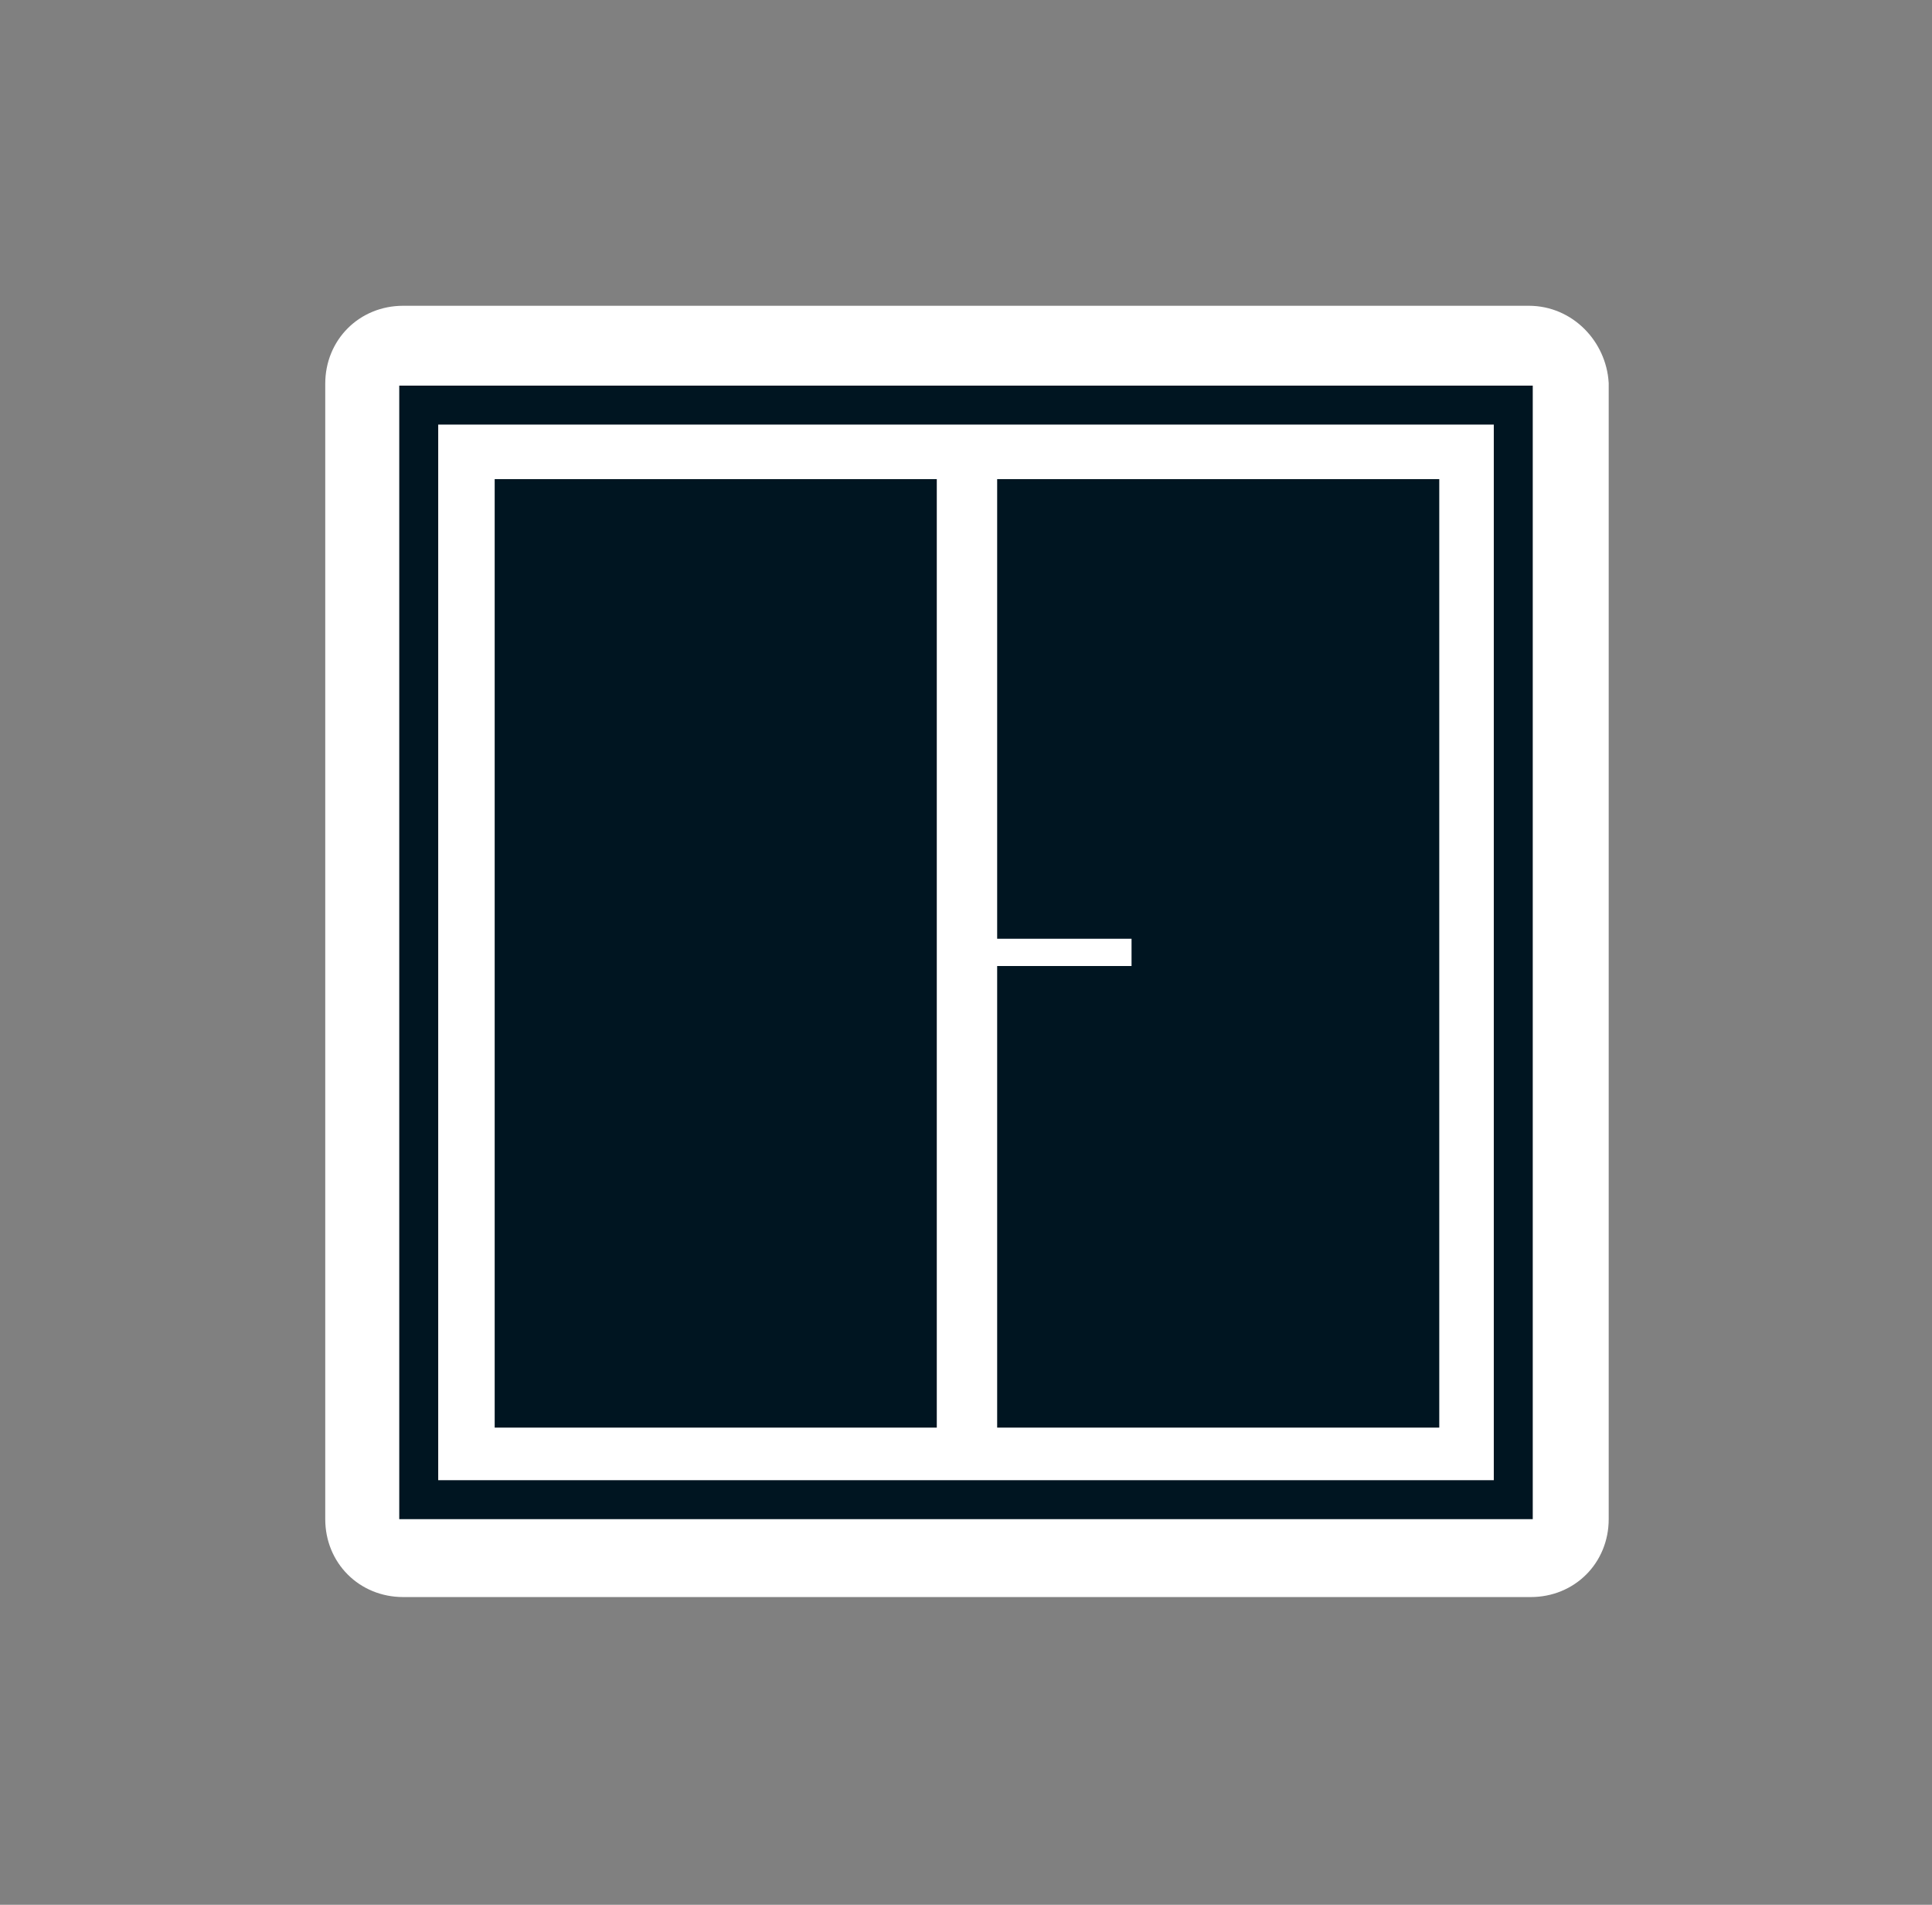
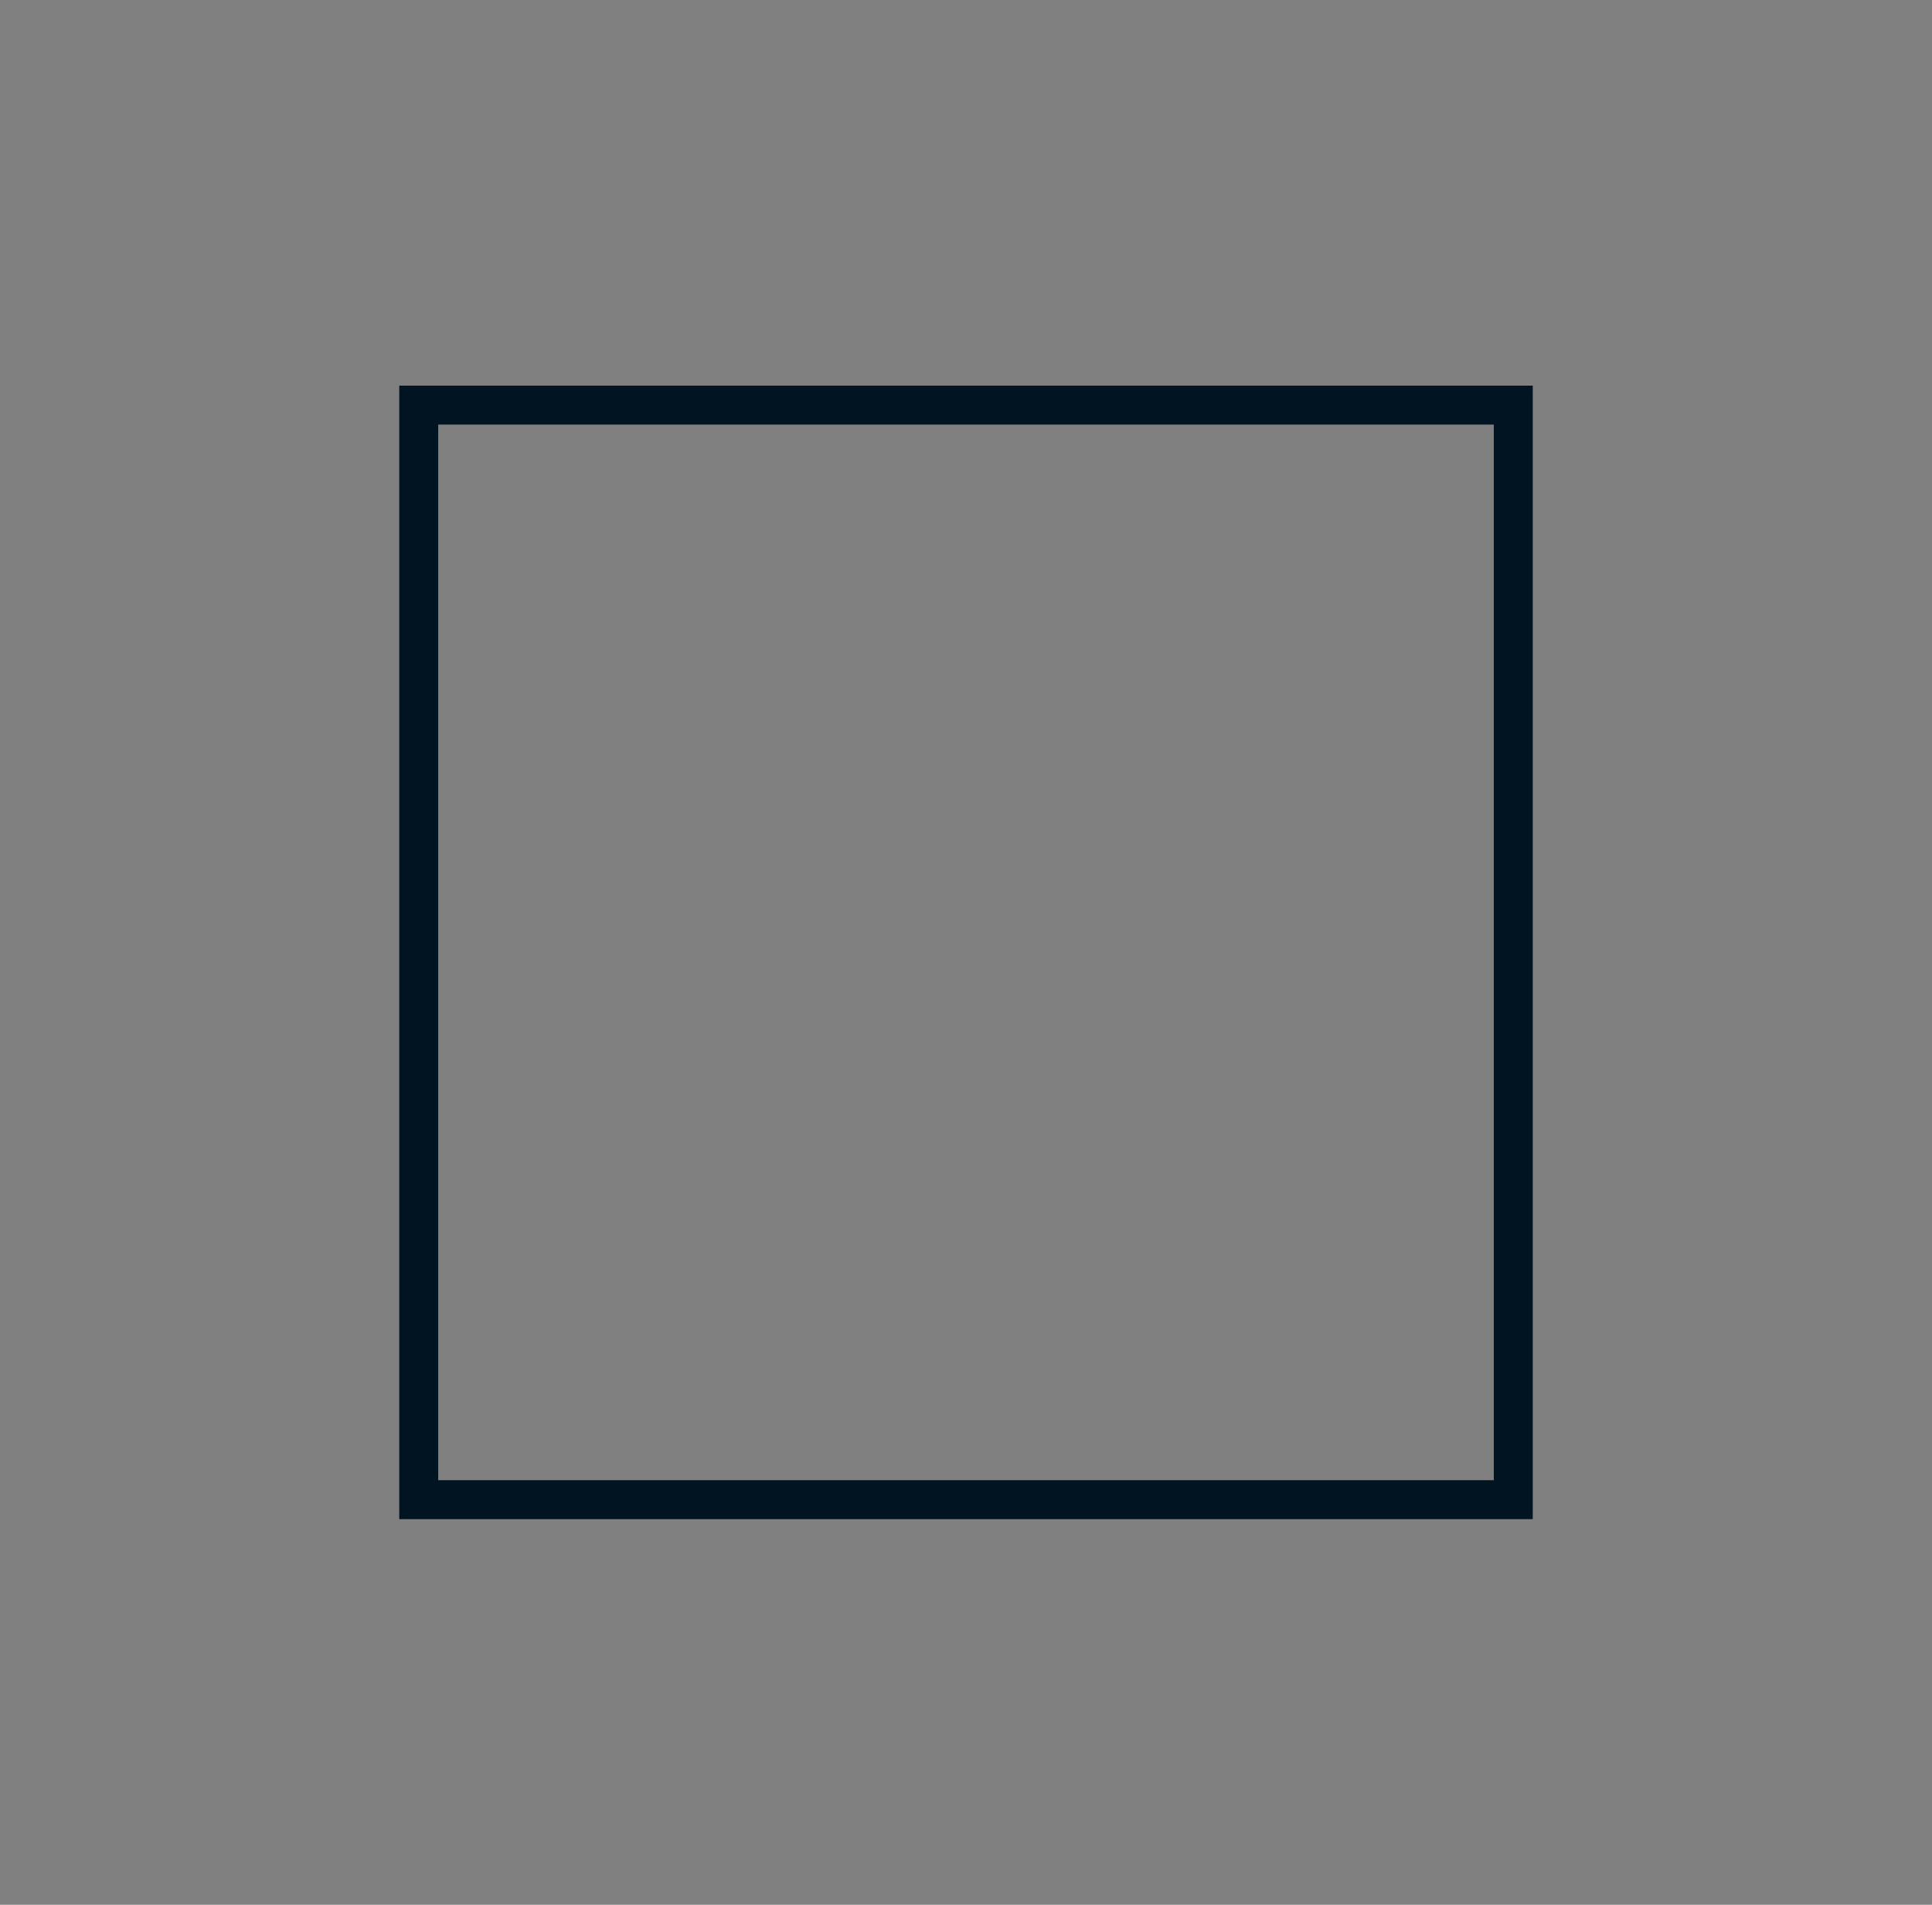
<svg xmlns="http://www.w3.org/2000/svg" version="1.1" id="Calque_1" x="0px" y="0px" viewBox="0 0 99.2 97.8" style="enable-background:new 0 0 99.2 97.8;" xml:space="preserve">
  <rect x="0" y="0" width="99.2" height="97.8" fill="#808080" stroke="none" />
  <style type="text/css">
	.st0{fill:#FFFFFF;stroke:#FFFFFF;stroke-width:2;stroke-miterlimit:10;}
	.st1{fill:#001521;}
	.st2{fill:#FFFFFF;}
	.st3{fill:none;stroke:#001521;stroke-width:2;stroke-miterlimit:10;}
</style>
-   <path class="st0" d="M78.5,16.7H20.7c-1.7,0-3,1.3-3,3V78c0,1.7,1.3,3,3,3h57.9c1.7,0,3-1.3,3-3V19.7C81.5,18.1,80.2,16.7,78.5,16.7  z" />
-   <rect x="25.4" y="24.6" class="st1" width="22.7" height="48.7" />
-   <rect x="51.2" y="24.6" class="st1" width="22.7" height="48.7" />
-   <rect x="49.6" y="48.2" class="st2" width="8.5" height="1.4" />
  <rect x="21.5" y="20.8" class="st3" width="56.2" height="56.2" />
</svg>